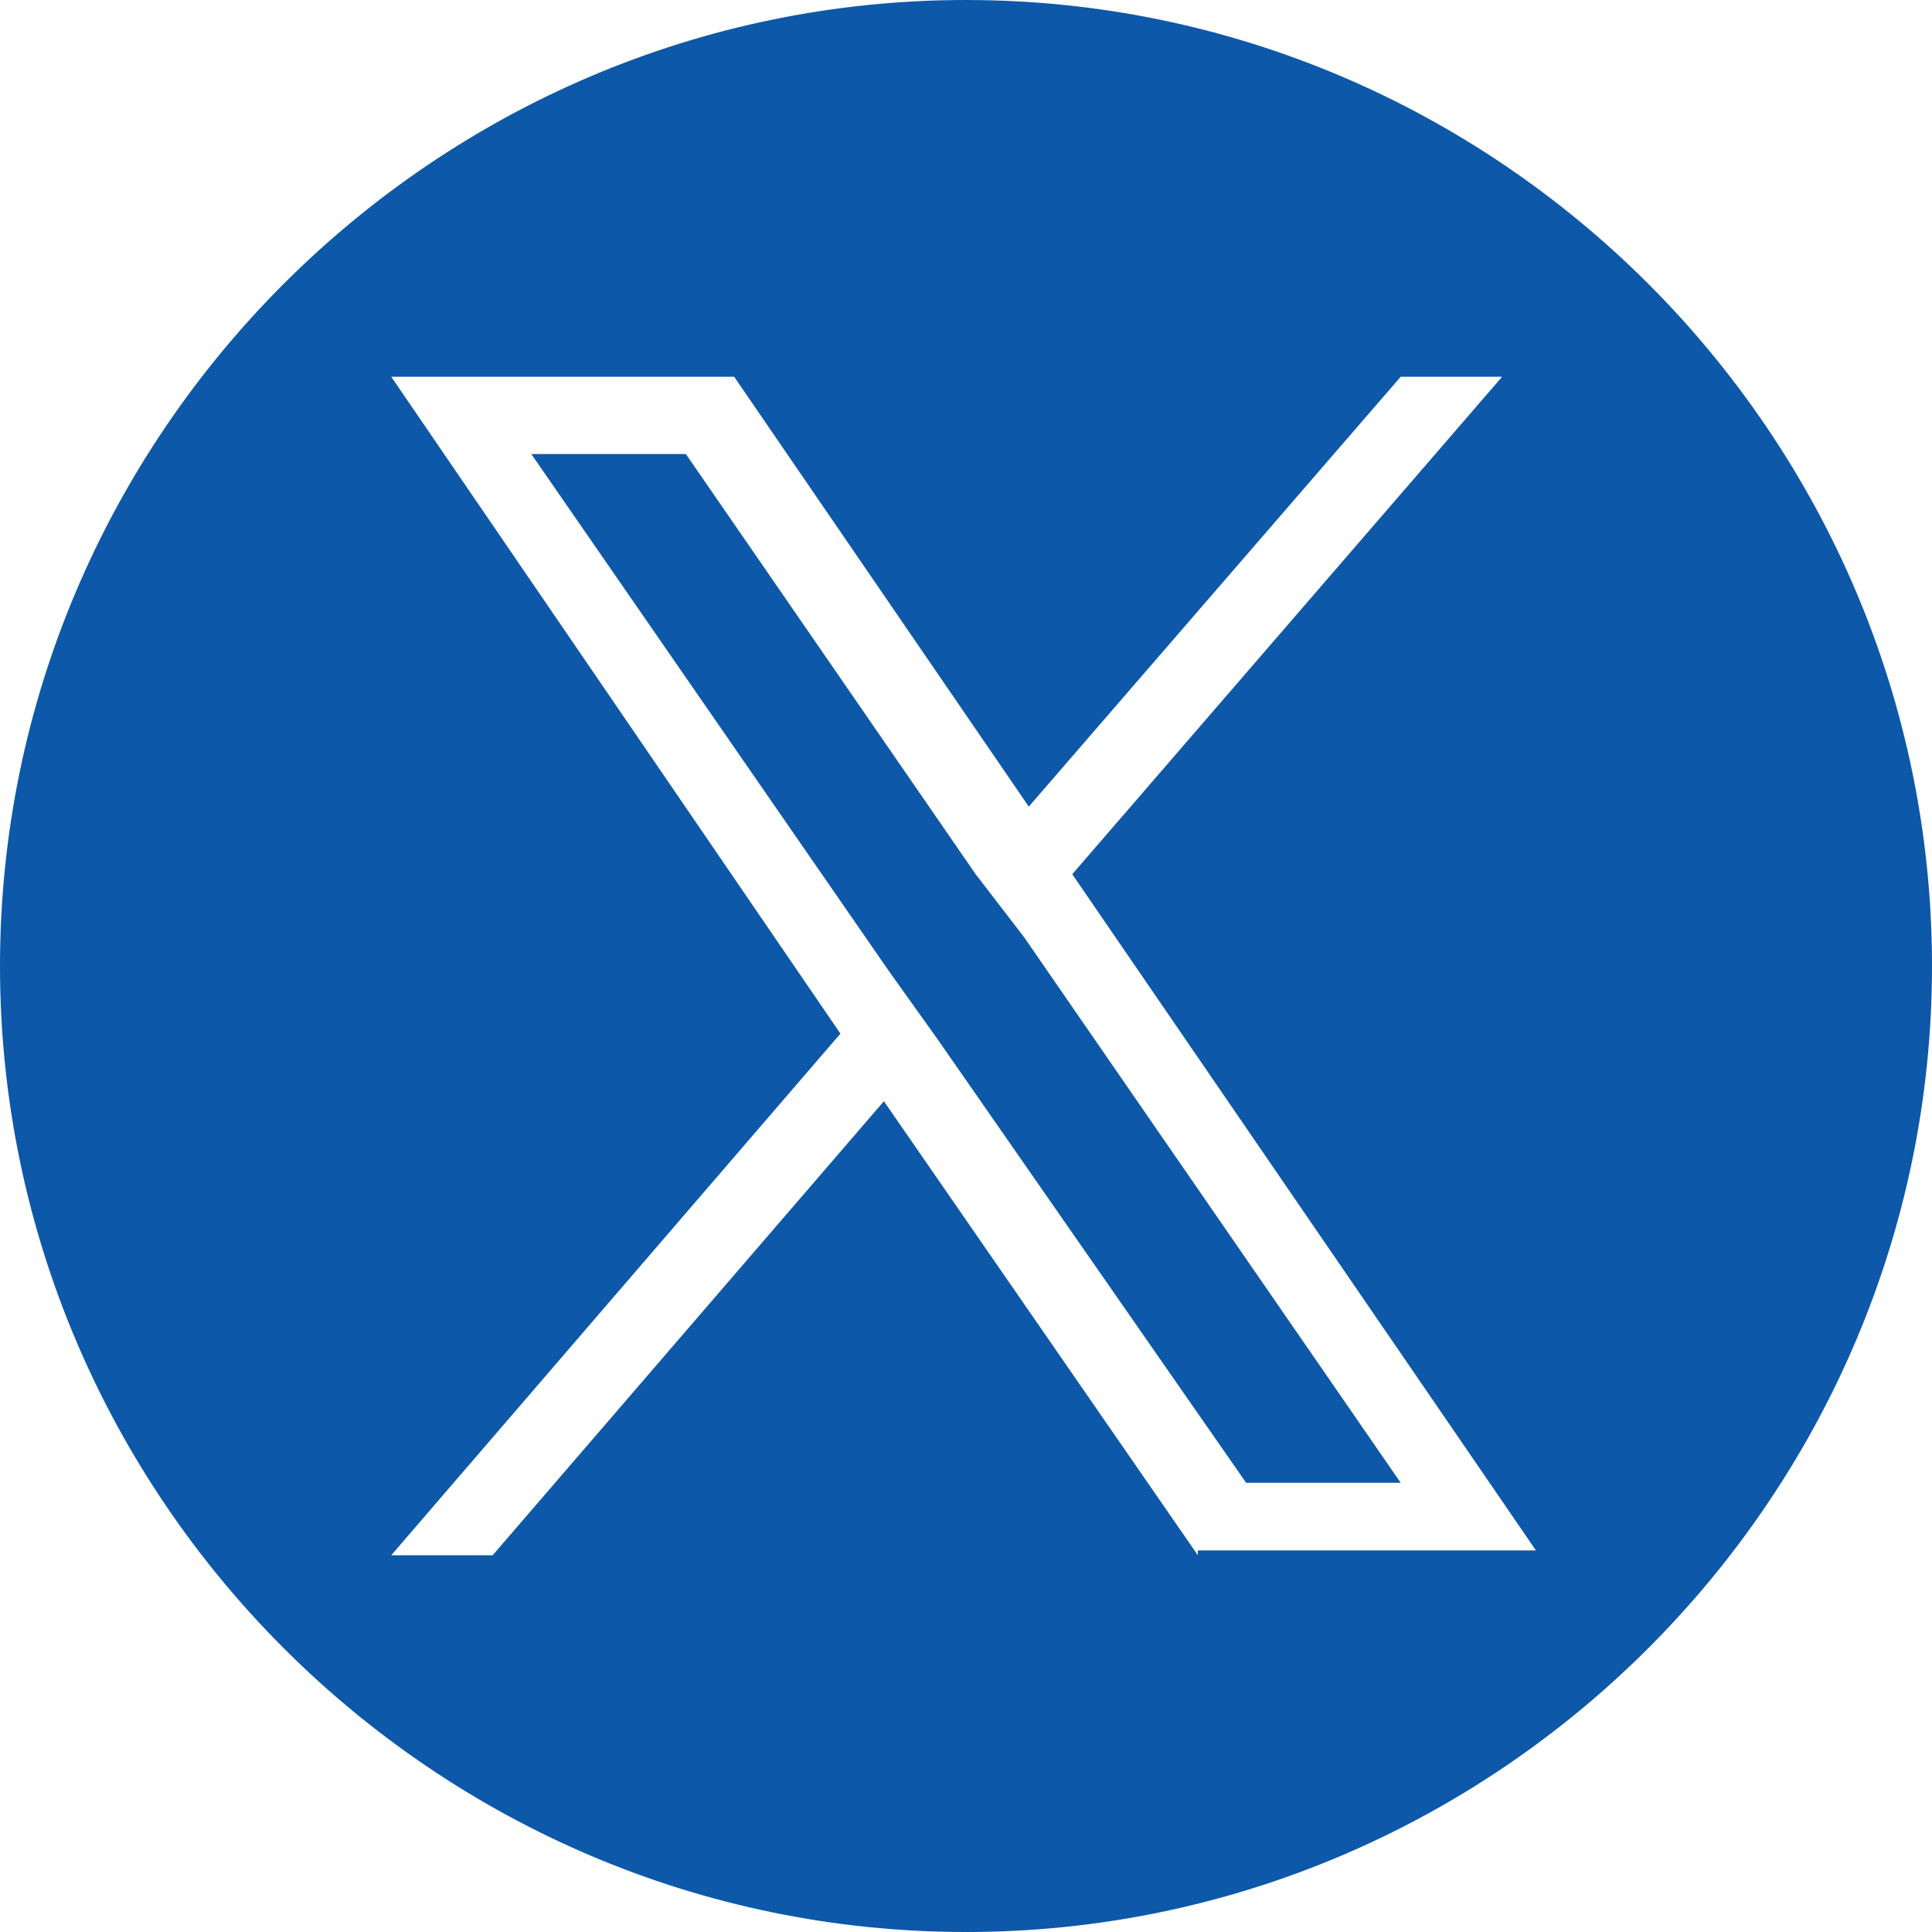
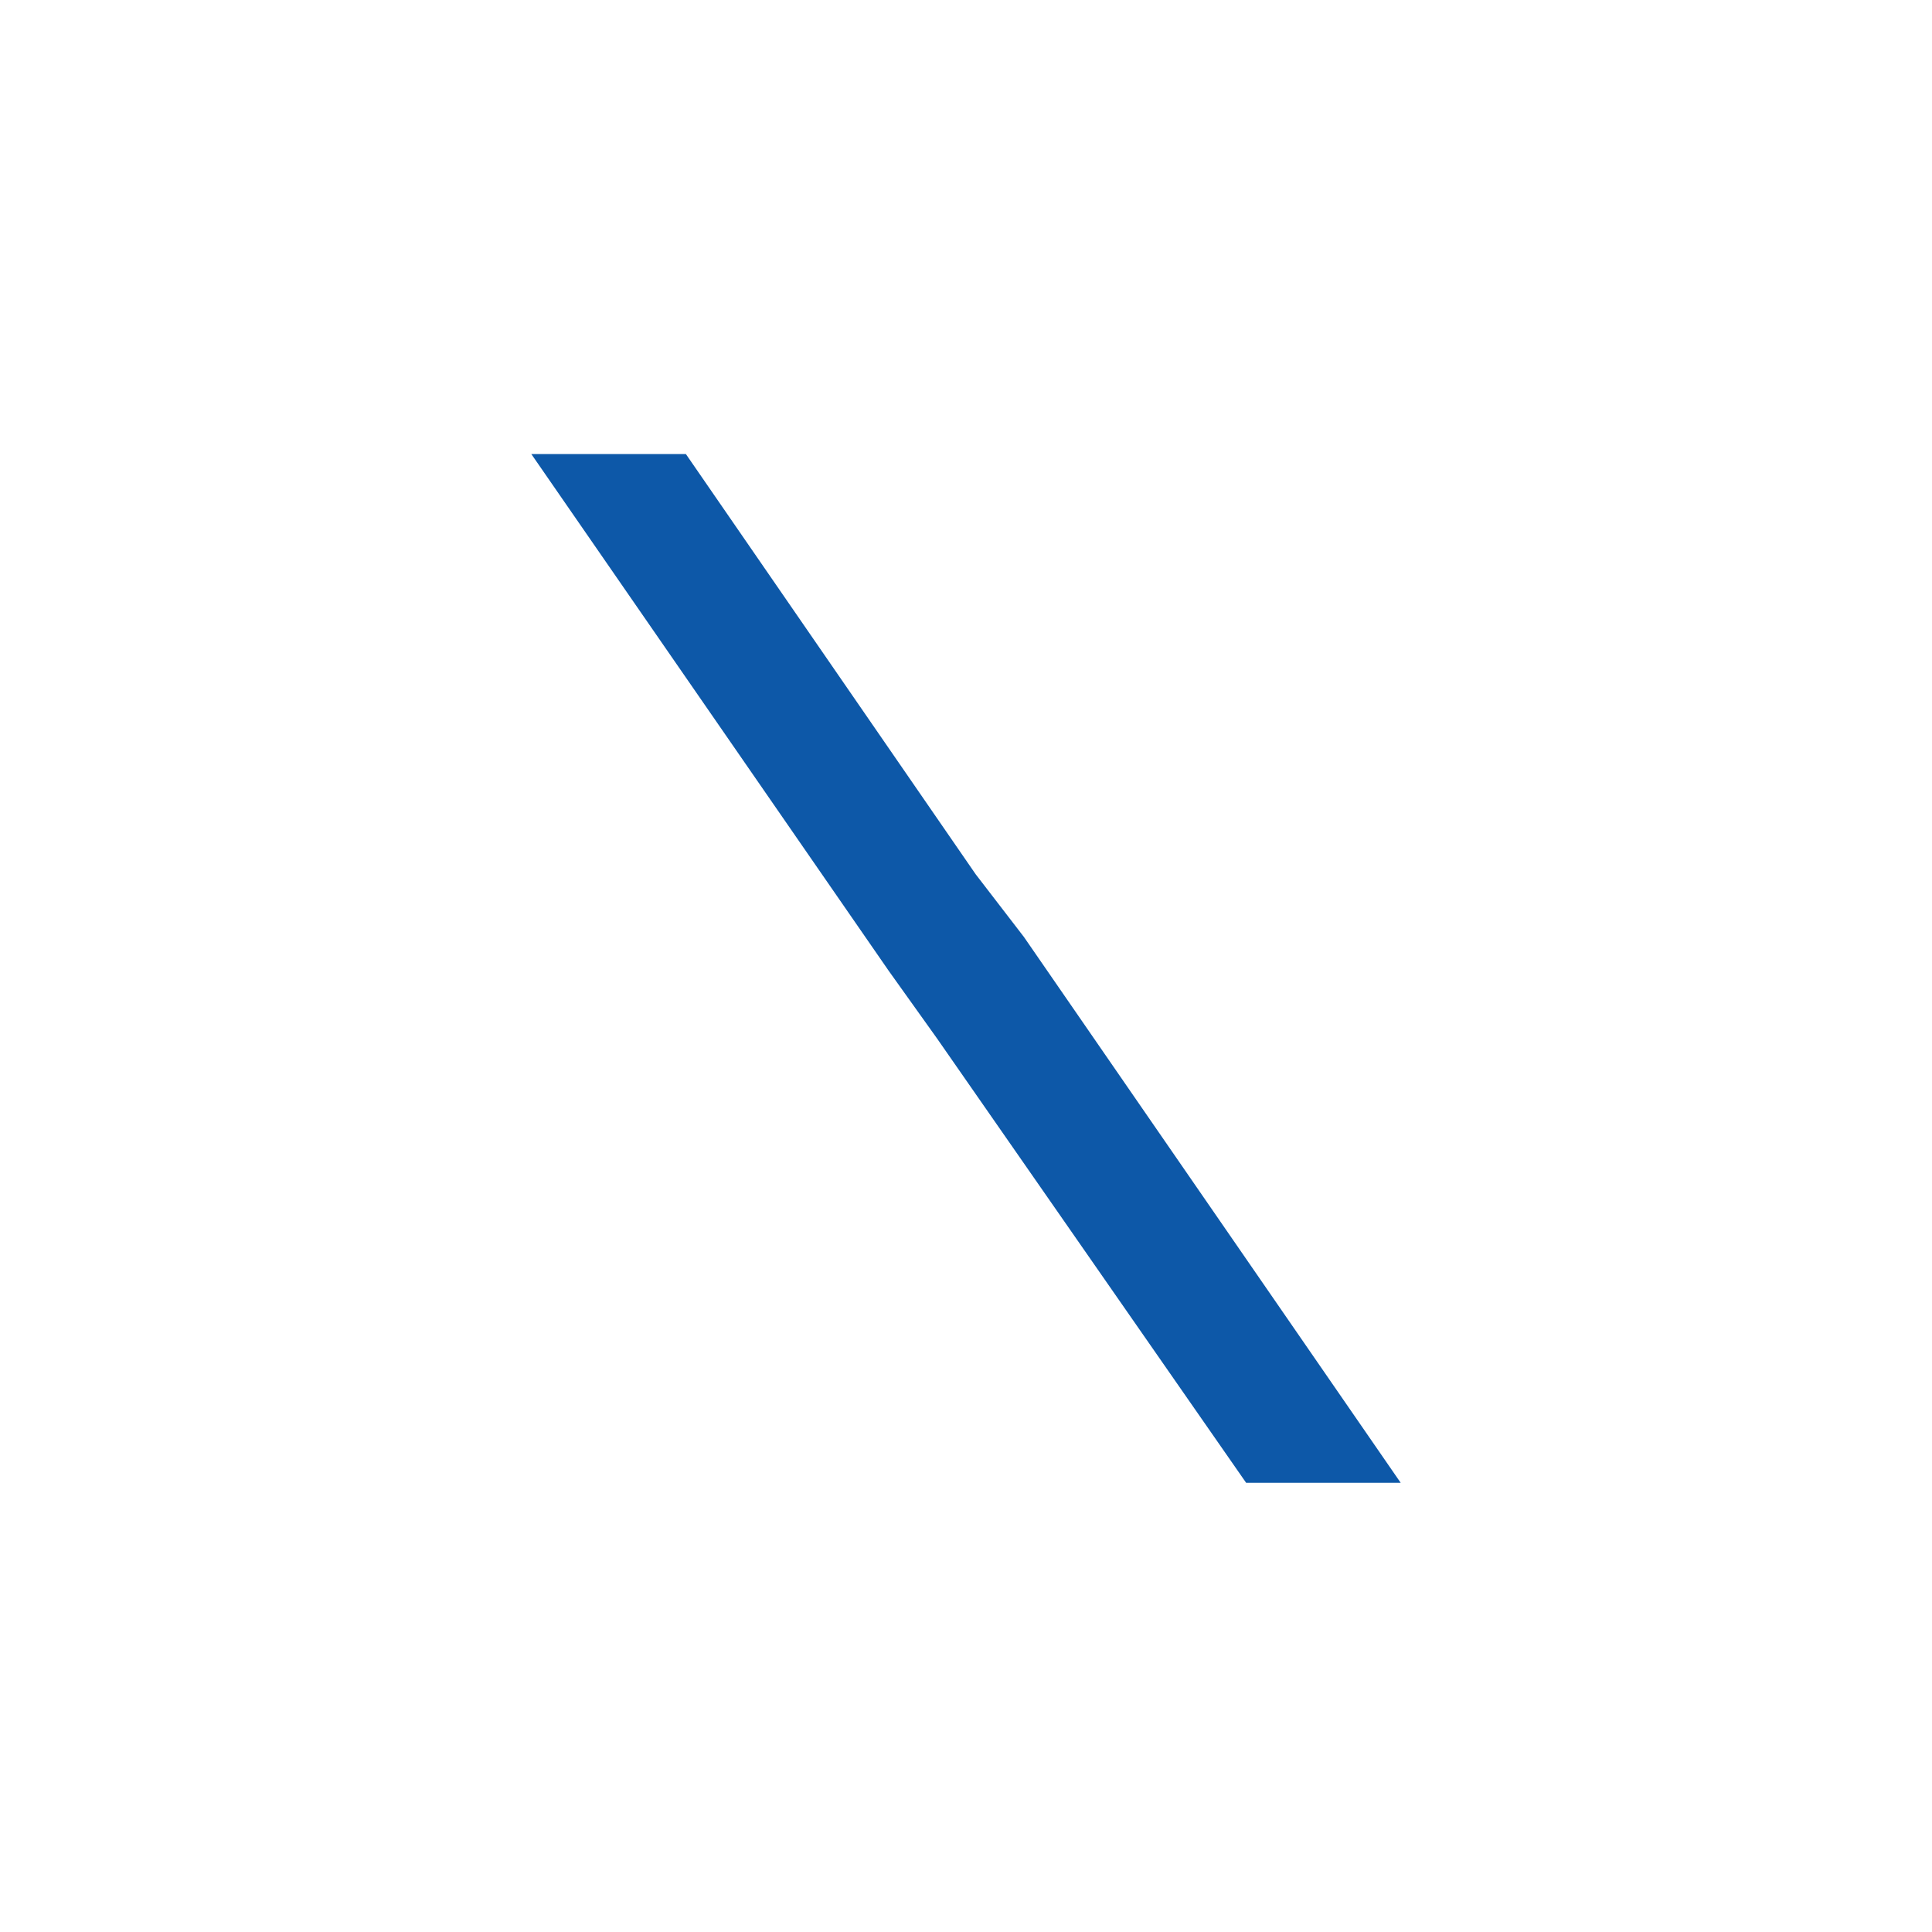
<svg xmlns="http://www.w3.org/2000/svg" version="1.1" id="Laag_1" x="0px" y="0px" viewBox="0 0 40 40" style="enable-background:new 0 0 40 40;" xml:space="preserve">
  <style type="text/css">
	.st0{fill:#0D58A8;}
</style>
  <g>
    <polygon class="st0" points="20.2,18.1 14.2,9.4 11,9.4 18.4,20.1 19.4,21.5 19.4,21.5 25.8,30.7 29,30.7 21.2,19.4  " />
-     <path class="st0" d="M20,0C9,0,0,9,0,20s9,20,20,20s20-9,20-20S31,0,20,0z M24.8,32.2l-6.5-9.4l-8.1,9.4H8.1l9.3-10.8L8.1,7.8h7.1   l6.1,8.9L29,7.8h2.1l-8.9,10.3h0l9.6,14H24.8z" />
  </g>
</svg>